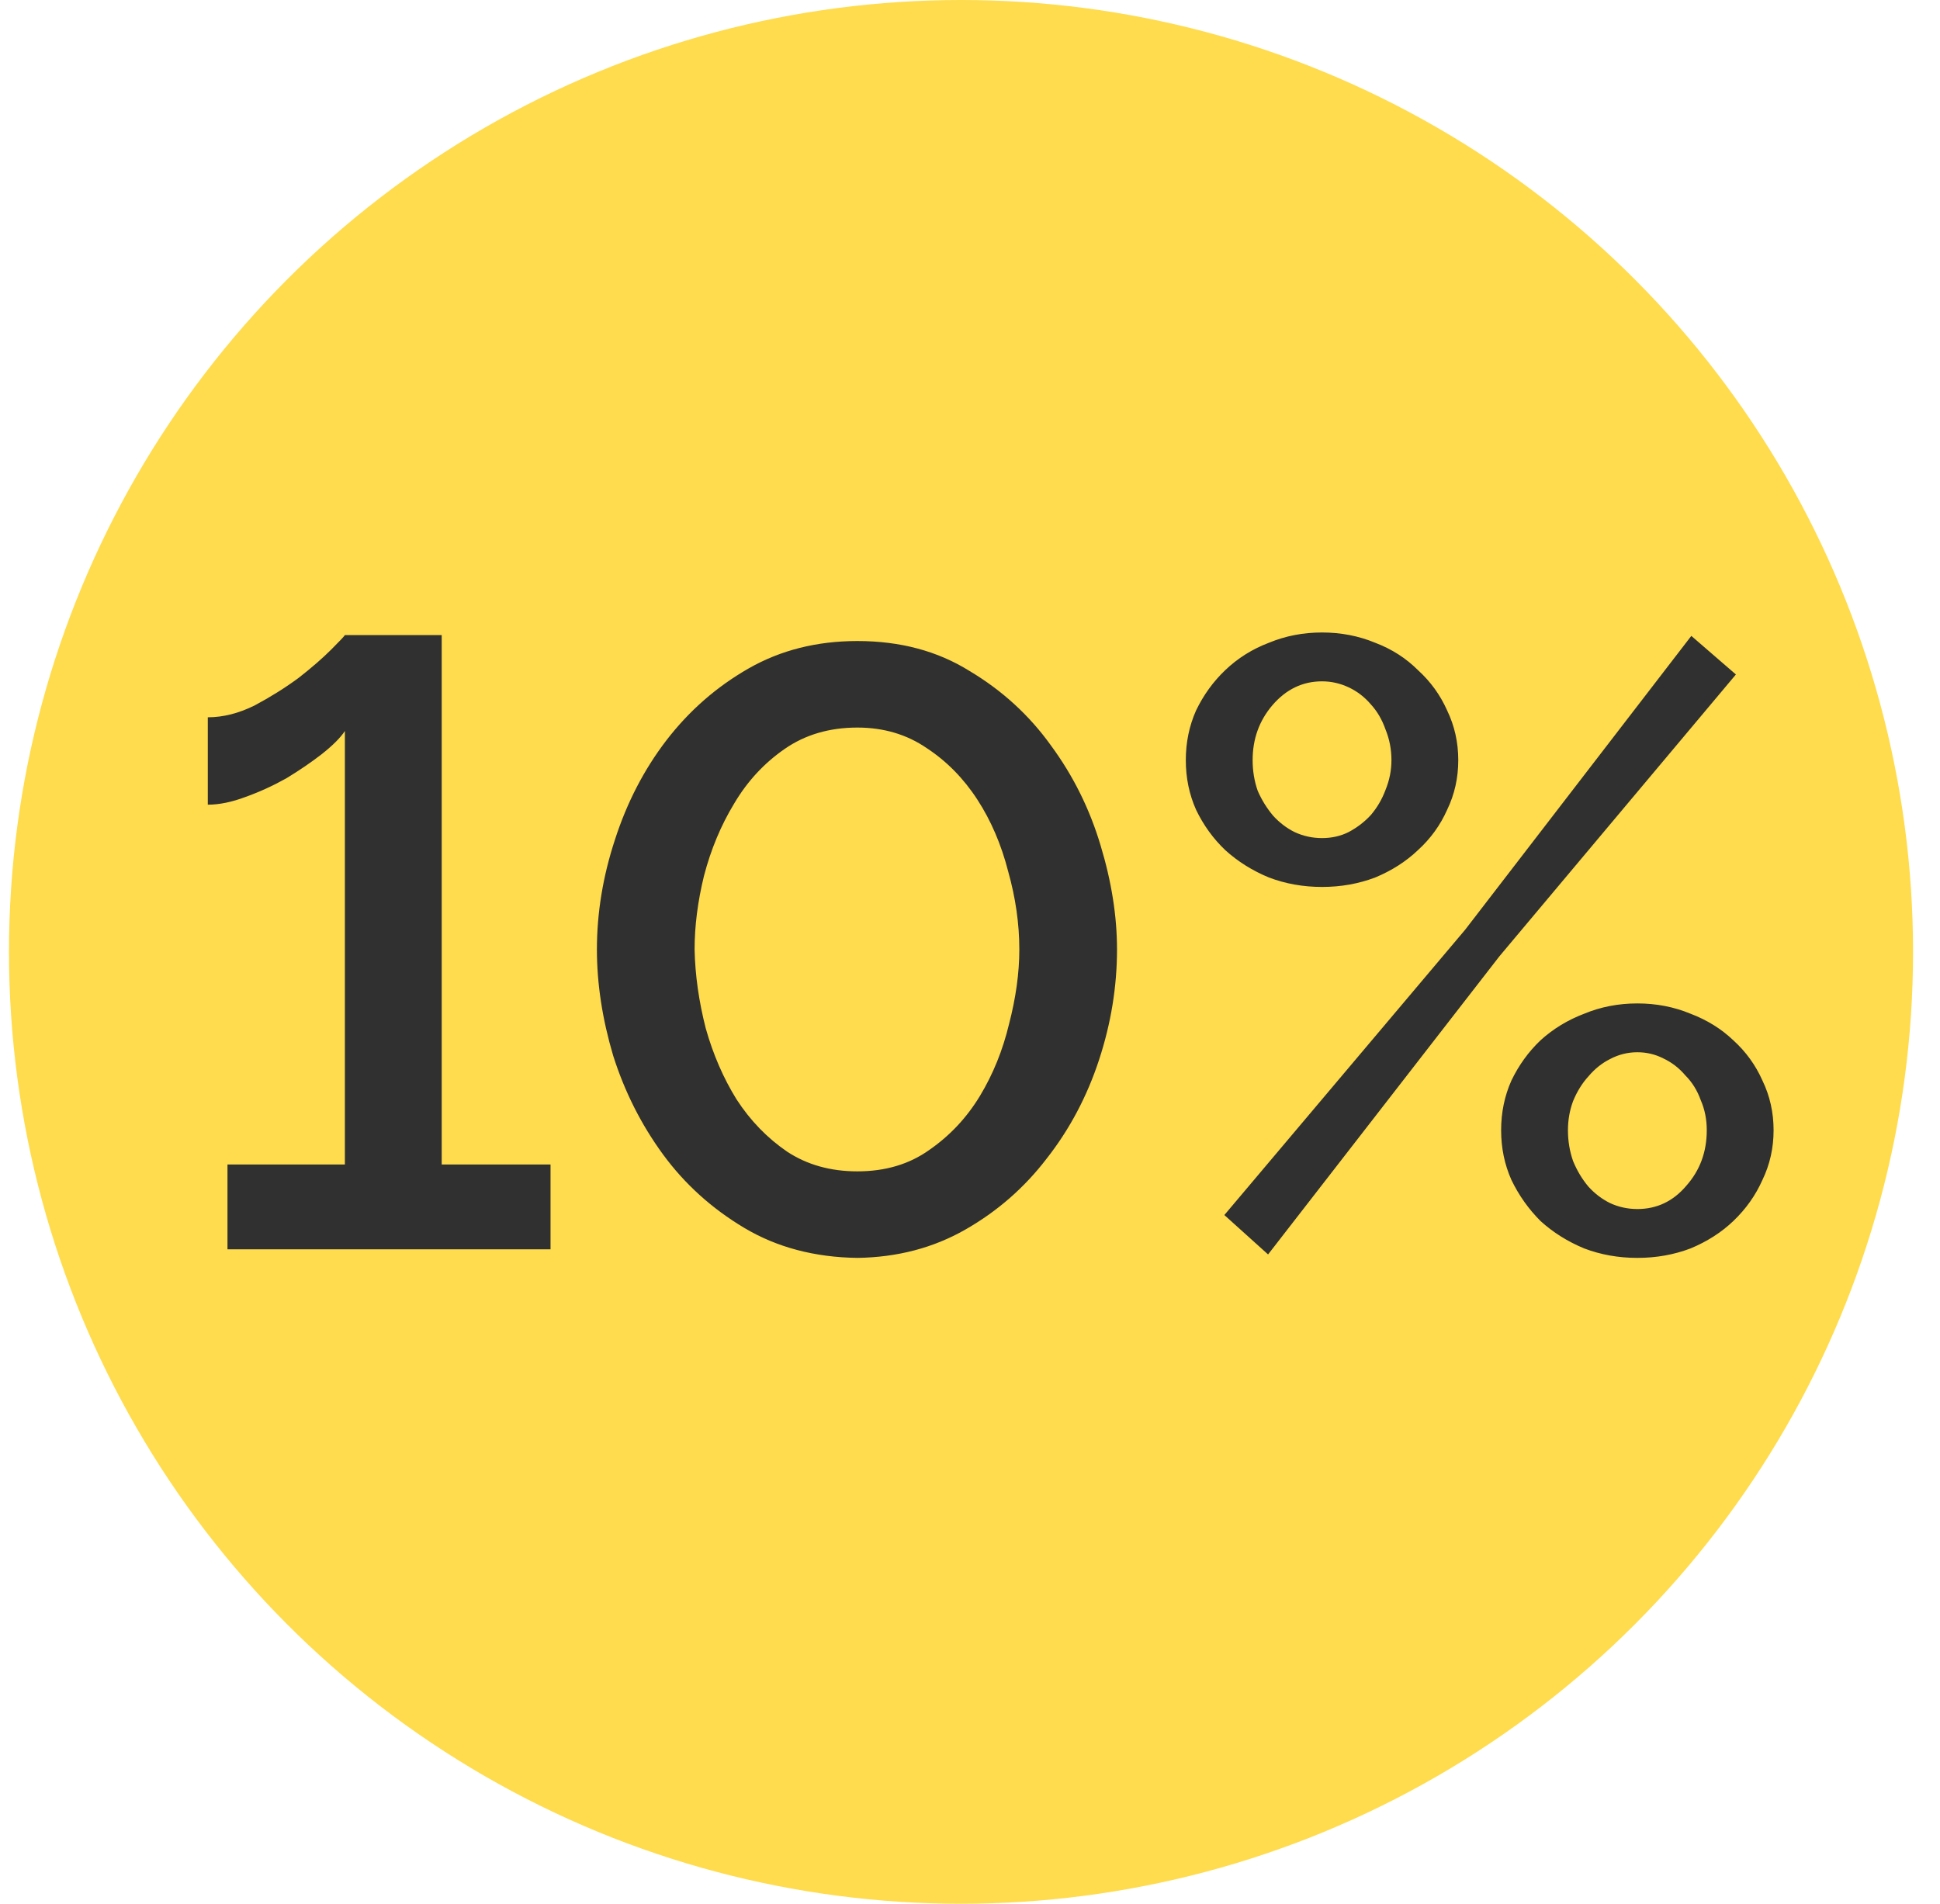
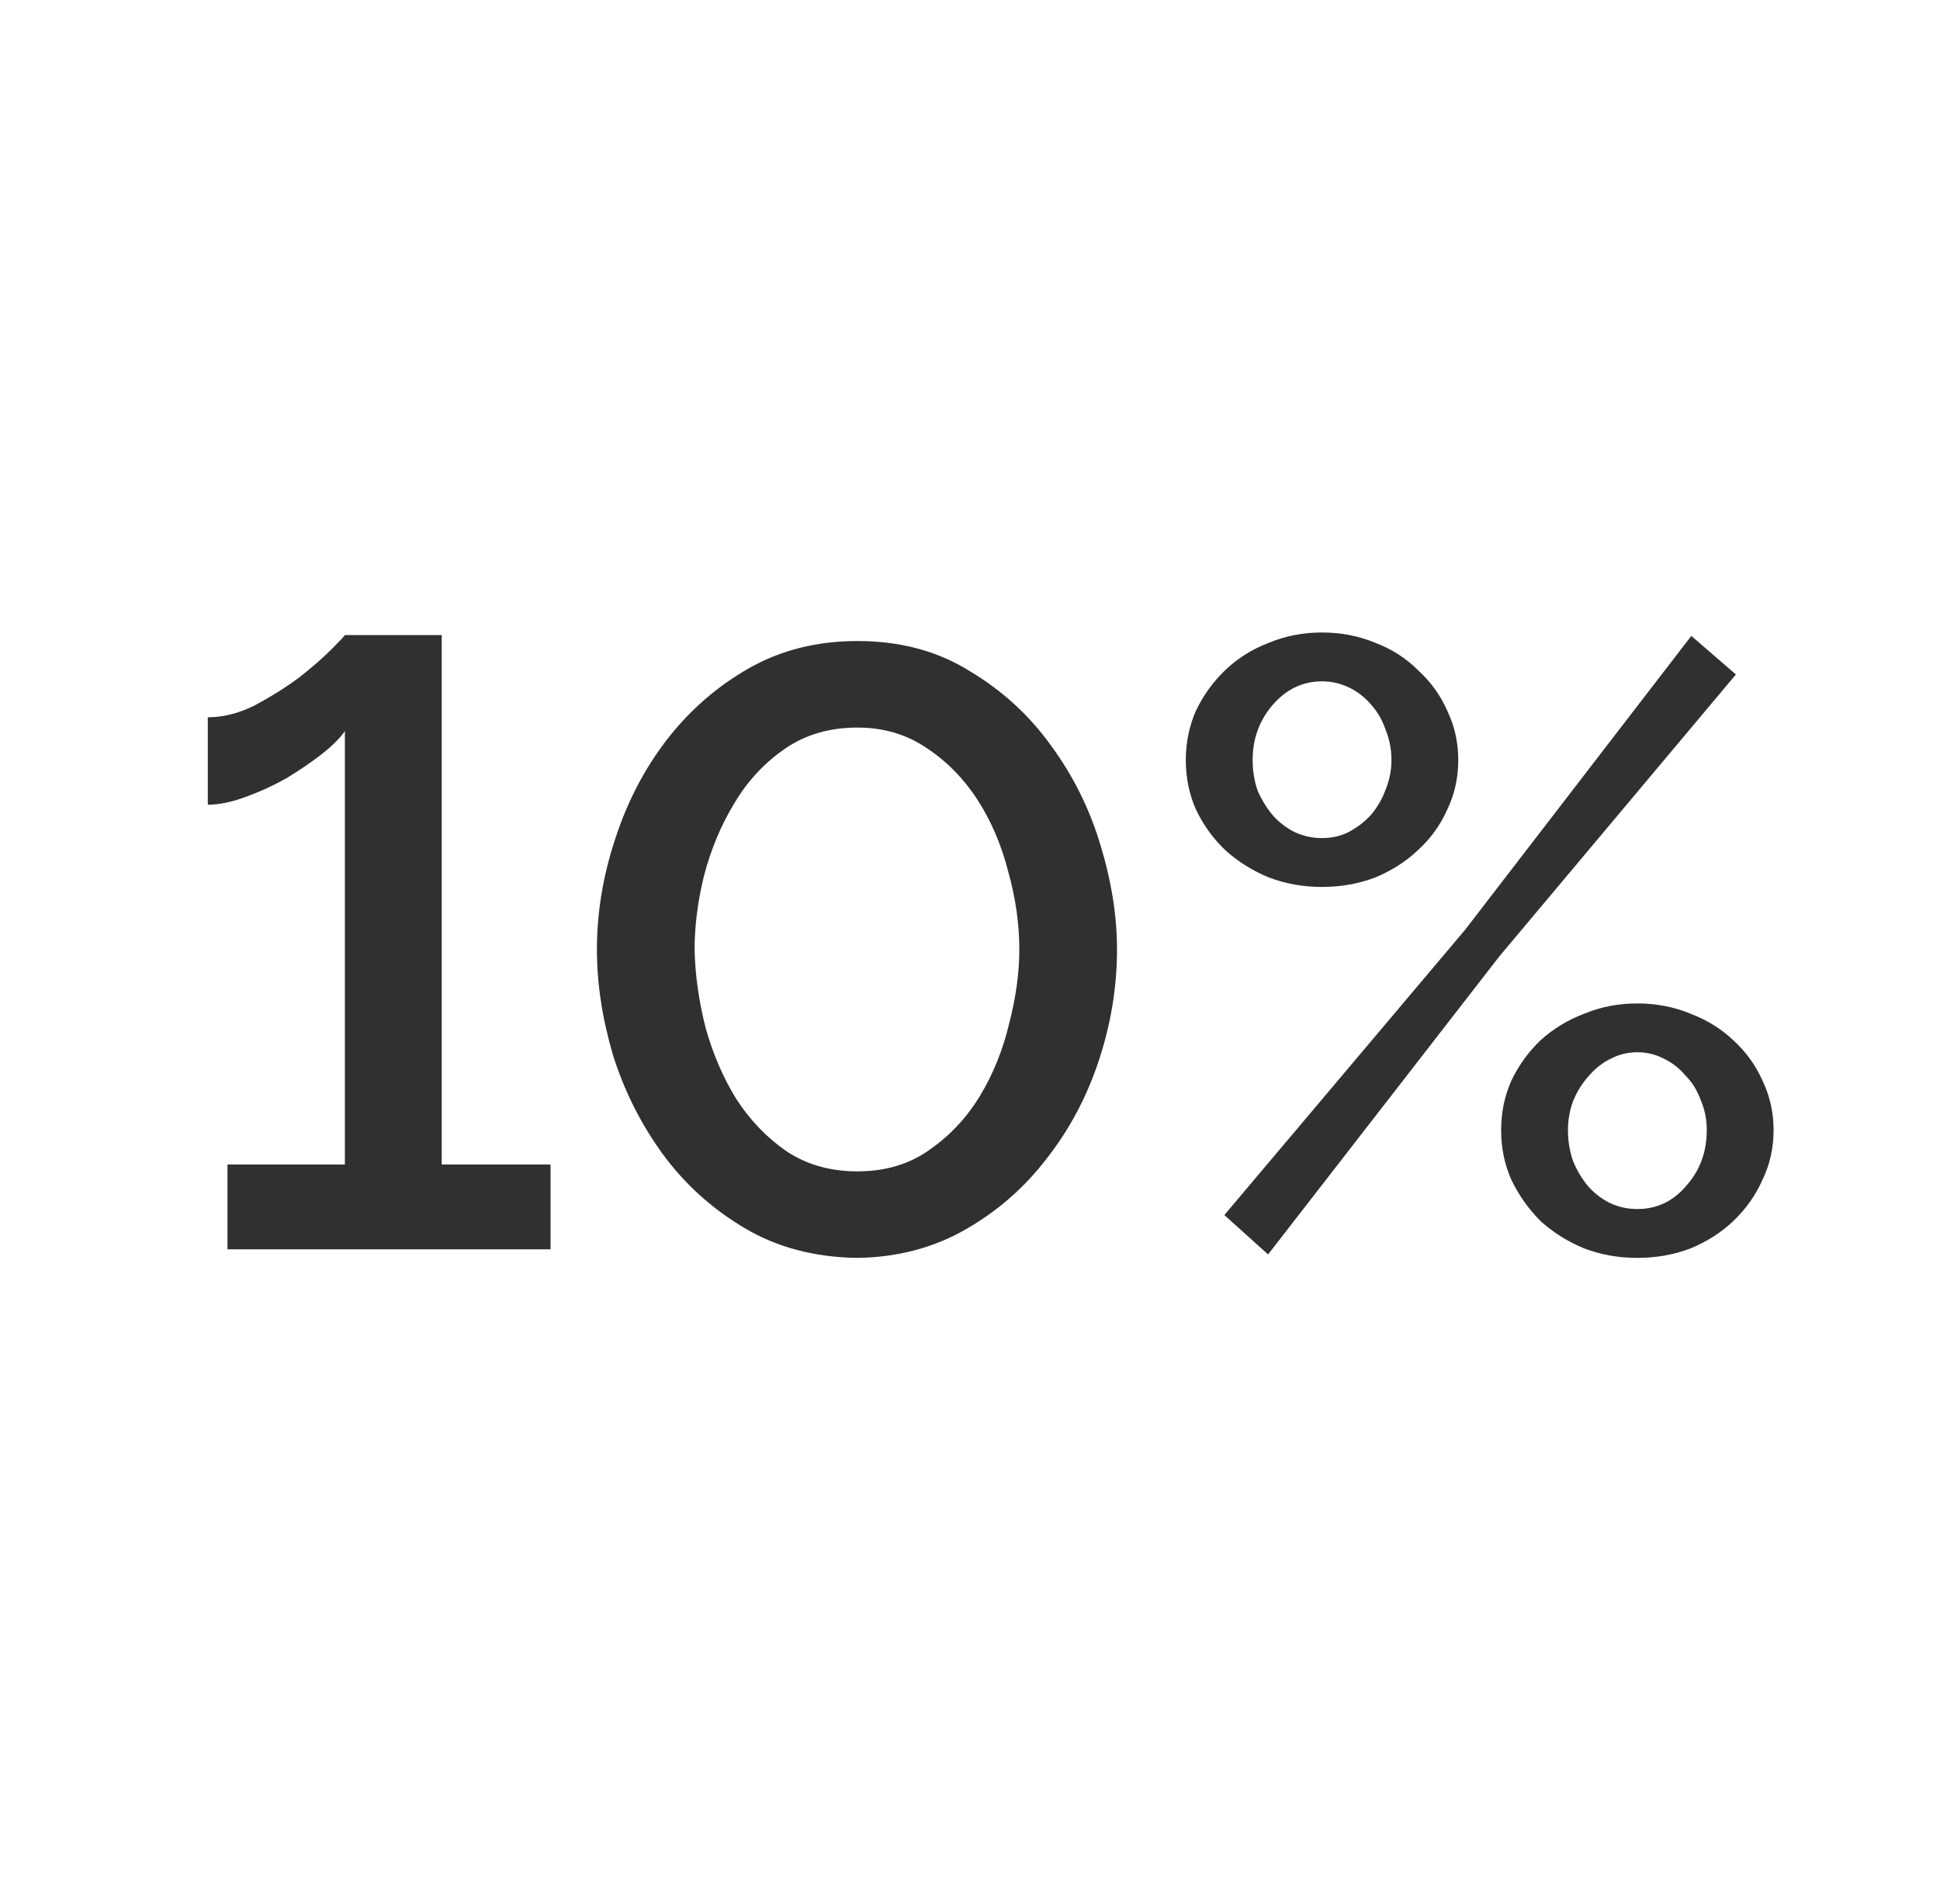
<svg xmlns="http://www.w3.org/2000/svg" width="54" height="53" viewBox="0 0 54 53" fill="none">
-   <circle cx="26.75" cy="26.5" r="26.5" fill="#FFDC4D" />
  <path d="M15.324 32.419V34.78H6.332V32.419H9.6V20.351C9.473 20.542 9.258 20.756 8.956 20.995C8.67 21.217 8.344 21.44 7.978 21.663C7.612 21.869 7.231 22.044 6.833 22.187C6.452 22.33 6.102 22.402 5.784 22.402V19.969C6.213 19.969 6.65 19.858 7.096 19.635C7.541 19.397 7.946 19.142 8.312 18.872C8.678 18.586 8.98 18.323 9.218 18.085C9.457 17.846 9.584 17.711 9.6 17.68H12.295V32.419H15.324ZM23.865 35.019C22.672 35.003 21.623 34.724 20.717 34.184C19.811 33.643 19.055 32.959 18.451 32.133C17.847 31.306 17.386 30.392 17.068 29.39C16.766 28.372 16.615 27.387 16.615 26.433C16.615 25.415 16.782 24.397 17.116 23.38C17.449 22.346 17.926 21.424 18.547 20.613C19.183 19.786 19.946 19.119 20.836 18.61C21.727 18.101 22.736 17.846 23.865 17.846C25.058 17.846 26.099 18.125 26.989 18.681C27.896 19.222 28.651 19.913 29.255 20.756C29.875 21.599 30.336 22.529 30.638 23.547C30.941 24.548 31.092 25.51 31.092 26.433C31.092 27.466 30.925 28.492 30.591 29.509C30.257 30.527 29.772 31.441 29.136 32.252C28.516 33.063 27.761 33.723 26.87 34.231C25.98 34.74 24.978 35.003 23.865 35.019ZM19.334 26.433C19.349 27.148 19.453 27.879 19.644 28.627C19.85 29.358 20.137 30.018 20.502 30.606C20.884 31.195 21.353 31.68 21.909 32.061C22.466 32.427 23.118 32.61 23.865 32.61C24.644 32.61 25.312 32.411 25.868 32.013C26.441 31.616 26.91 31.115 27.276 30.511C27.641 29.907 27.912 29.239 28.087 28.508C28.277 27.776 28.373 27.084 28.373 26.433C28.373 25.717 28.269 24.994 28.063 24.262C27.872 23.515 27.586 22.847 27.204 22.259C26.822 21.671 26.353 21.194 25.797 20.828C25.24 20.446 24.596 20.255 23.865 20.255C23.086 20.255 22.41 20.454 21.838 20.852C21.265 21.249 20.796 21.758 20.431 22.378C20.065 22.982 19.787 23.65 19.596 24.381C19.421 25.097 19.334 25.781 19.334 26.433ZM36.799 24.692C36.275 24.692 35.782 24.604 35.321 24.429C34.859 24.238 34.454 23.984 34.104 23.666C33.77 23.348 33.5 22.974 33.293 22.545C33.102 22.116 33.007 21.655 33.007 21.162C33.007 20.669 33.102 20.208 33.293 19.778C33.5 19.349 33.77 18.975 34.104 18.657C34.454 18.323 34.859 18.069 35.321 17.894C35.782 17.703 36.275 17.608 36.799 17.608C37.324 17.608 37.817 17.703 38.278 17.894C38.739 18.069 39.136 18.323 39.47 18.657C39.82 18.975 40.09 19.349 40.281 19.778C40.488 20.208 40.591 20.669 40.591 21.162C40.591 21.655 40.488 22.116 40.281 22.545C40.09 22.974 39.82 23.348 39.47 23.666C39.136 23.984 38.739 24.238 38.278 24.429C37.817 24.604 37.324 24.692 36.799 24.692ZM36.799 23.332C37.069 23.332 37.316 23.276 37.538 23.165C37.777 23.038 37.984 22.879 38.159 22.688C38.334 22.481 38.469 22.251 38.564 21.996C38.675 21.726 38.731 21.448 38.731 21.162C38.731 20.86 38.675 20.573 38.564 20.303C38.469 20.033 38.334 19.802 38.159 19.611C37.984 19.405 37.777 19.246 37.538 19.134C37.3 19.023 37.054 18.968 36.799 18.968C36.259 18.968 35.797 19.19 35.416 19.635C35.05 20.065 34.867 20.573 34.867 21.162C34.867 21.464 34.915 21.75 35.01 22.02C35.122 22.275 35.265 22.505 35.44 22.712C35.615 22.903 35.813 23.054 36.036 23.165C36.275 23.276 36.529 23.332 36.799 23.332ZM45.576 35.019C45.051 35.019 44.558 34.931 44.097 34.756C43.636 34.565 43.231 34.311 42.881 33.993C42.547 33.659 42.277 33.278 42.07 32.848C41.879 32.419 41.784 31.958 41.784 31.465C41.784 30.972 41.879 30.511 42.07 30.082C42.277 29.652 42.547 29.279 42.881 28.961C43.231 28.643 43.636 28.396 44.097 28.221C44.558 28.03 45.051 27.935 45.576 27.935C46.101 27.935 46.594 28.03 47.055 28.221C47.516 28.396 47.913 28.643 48.247 28.961C48.597 29.279 48.867 29.652 49.058 30.082C49.265 30.511 49.368 30.972 49.368 31.465C49.368 31.958 49.265 32.419 49.058 32.848C48.867 33.278 48.597 33.659 48.247 33.993C47.913 34.311 47.516 34.565 47.055 34.756C46.594 34.931 46.101 35.019 45.576 35.019ZM45.576 33.659C46.117 33.659 46.57 33.444 46.935 33.015C47.317 32.586 47.508 32.069 47.508 31.465C47.508 31.163 47.452 30.884 47.341 30.63C47.245 30.36 47.102 30.129 46.912 29.939C46.737 29.732 46.53 29.573 46.291 29.462C46.069 29.35 45.83 29.294 45.576 29.294C45.306 29.294 45.051 29.358 44.813 29.485C44.59 29.597 44.391 29.756 44.217 29.962C44.042 30.153 43.898 30.384 43.787 30.654C43.692 30.908 43.644 31.179 43.644 31.465C43.644 31.767 43.692 32.053 43.787 32.324C43.898 32.594 44.042 32.832 44.217 33.039C44.391 33.23 44.59 33.381 44.813 33.492C45.051 33.603 45.306 33.659 45.576 33.659ZM34.08 33.826L40.782 25.884L47.078 17.703L48.319 18.777L41.736 26.623L35.297 34.923L34.08 33.826Z" fill="#303030" />
</svg>